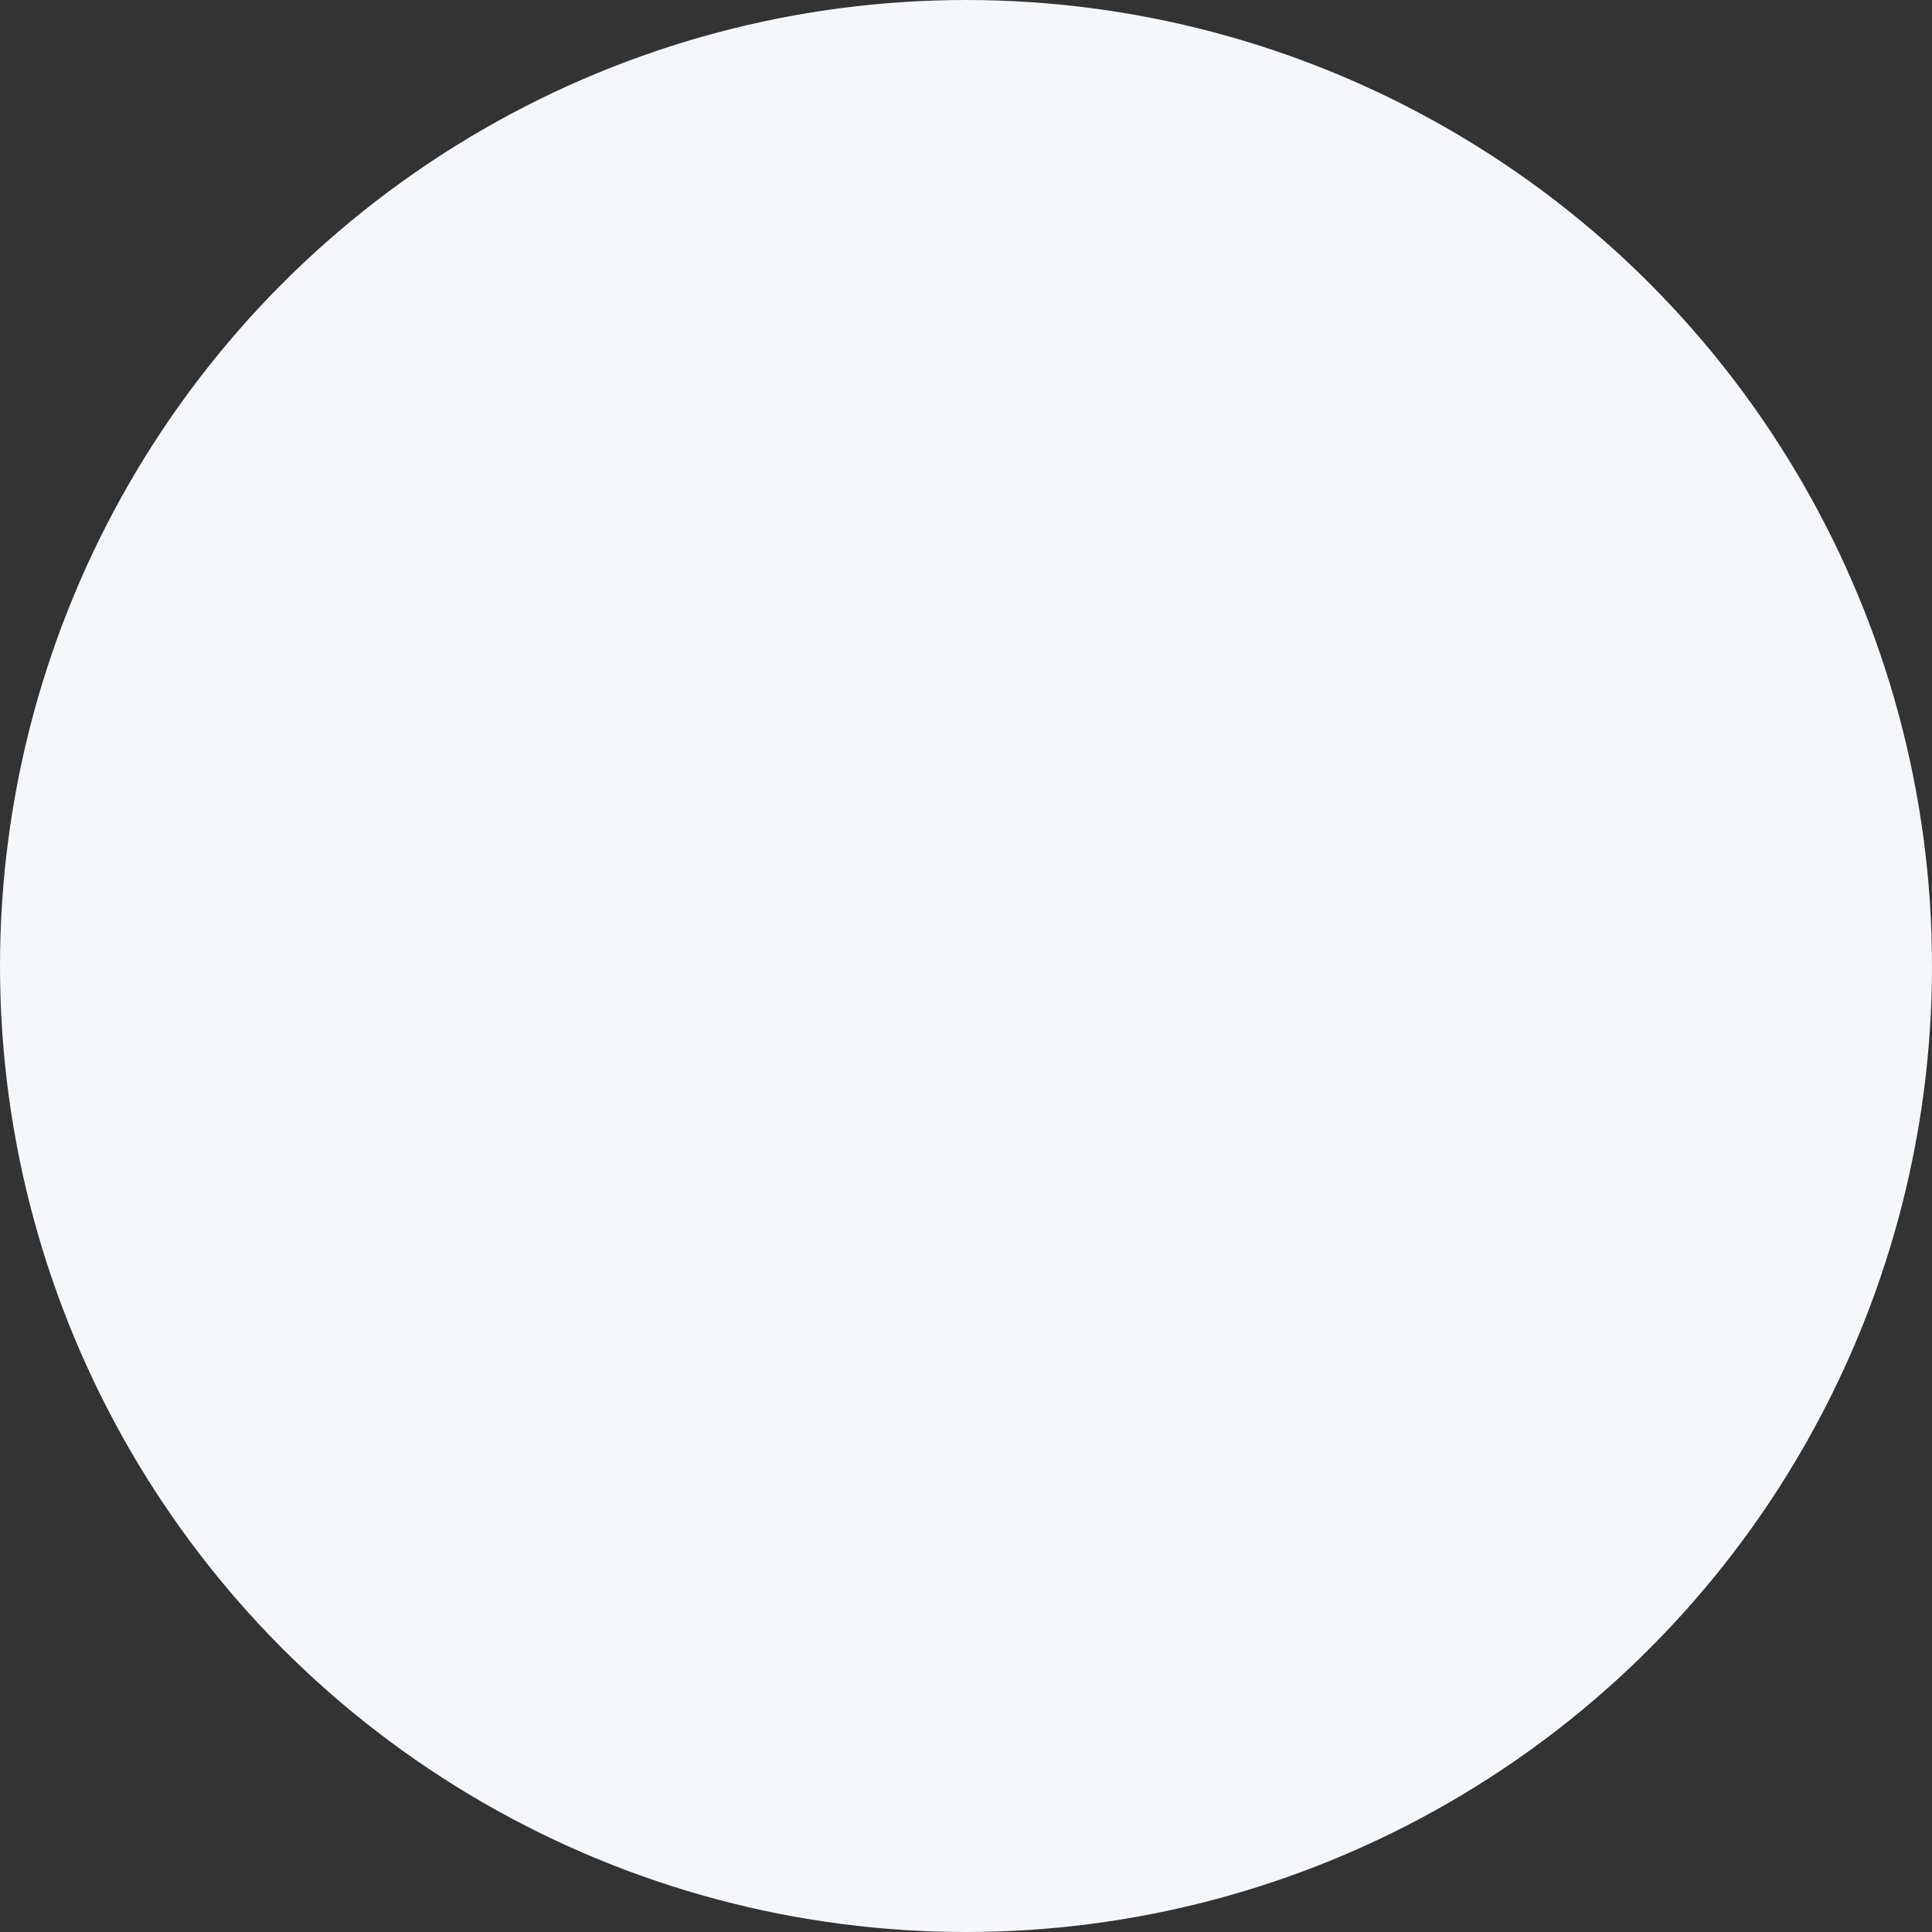
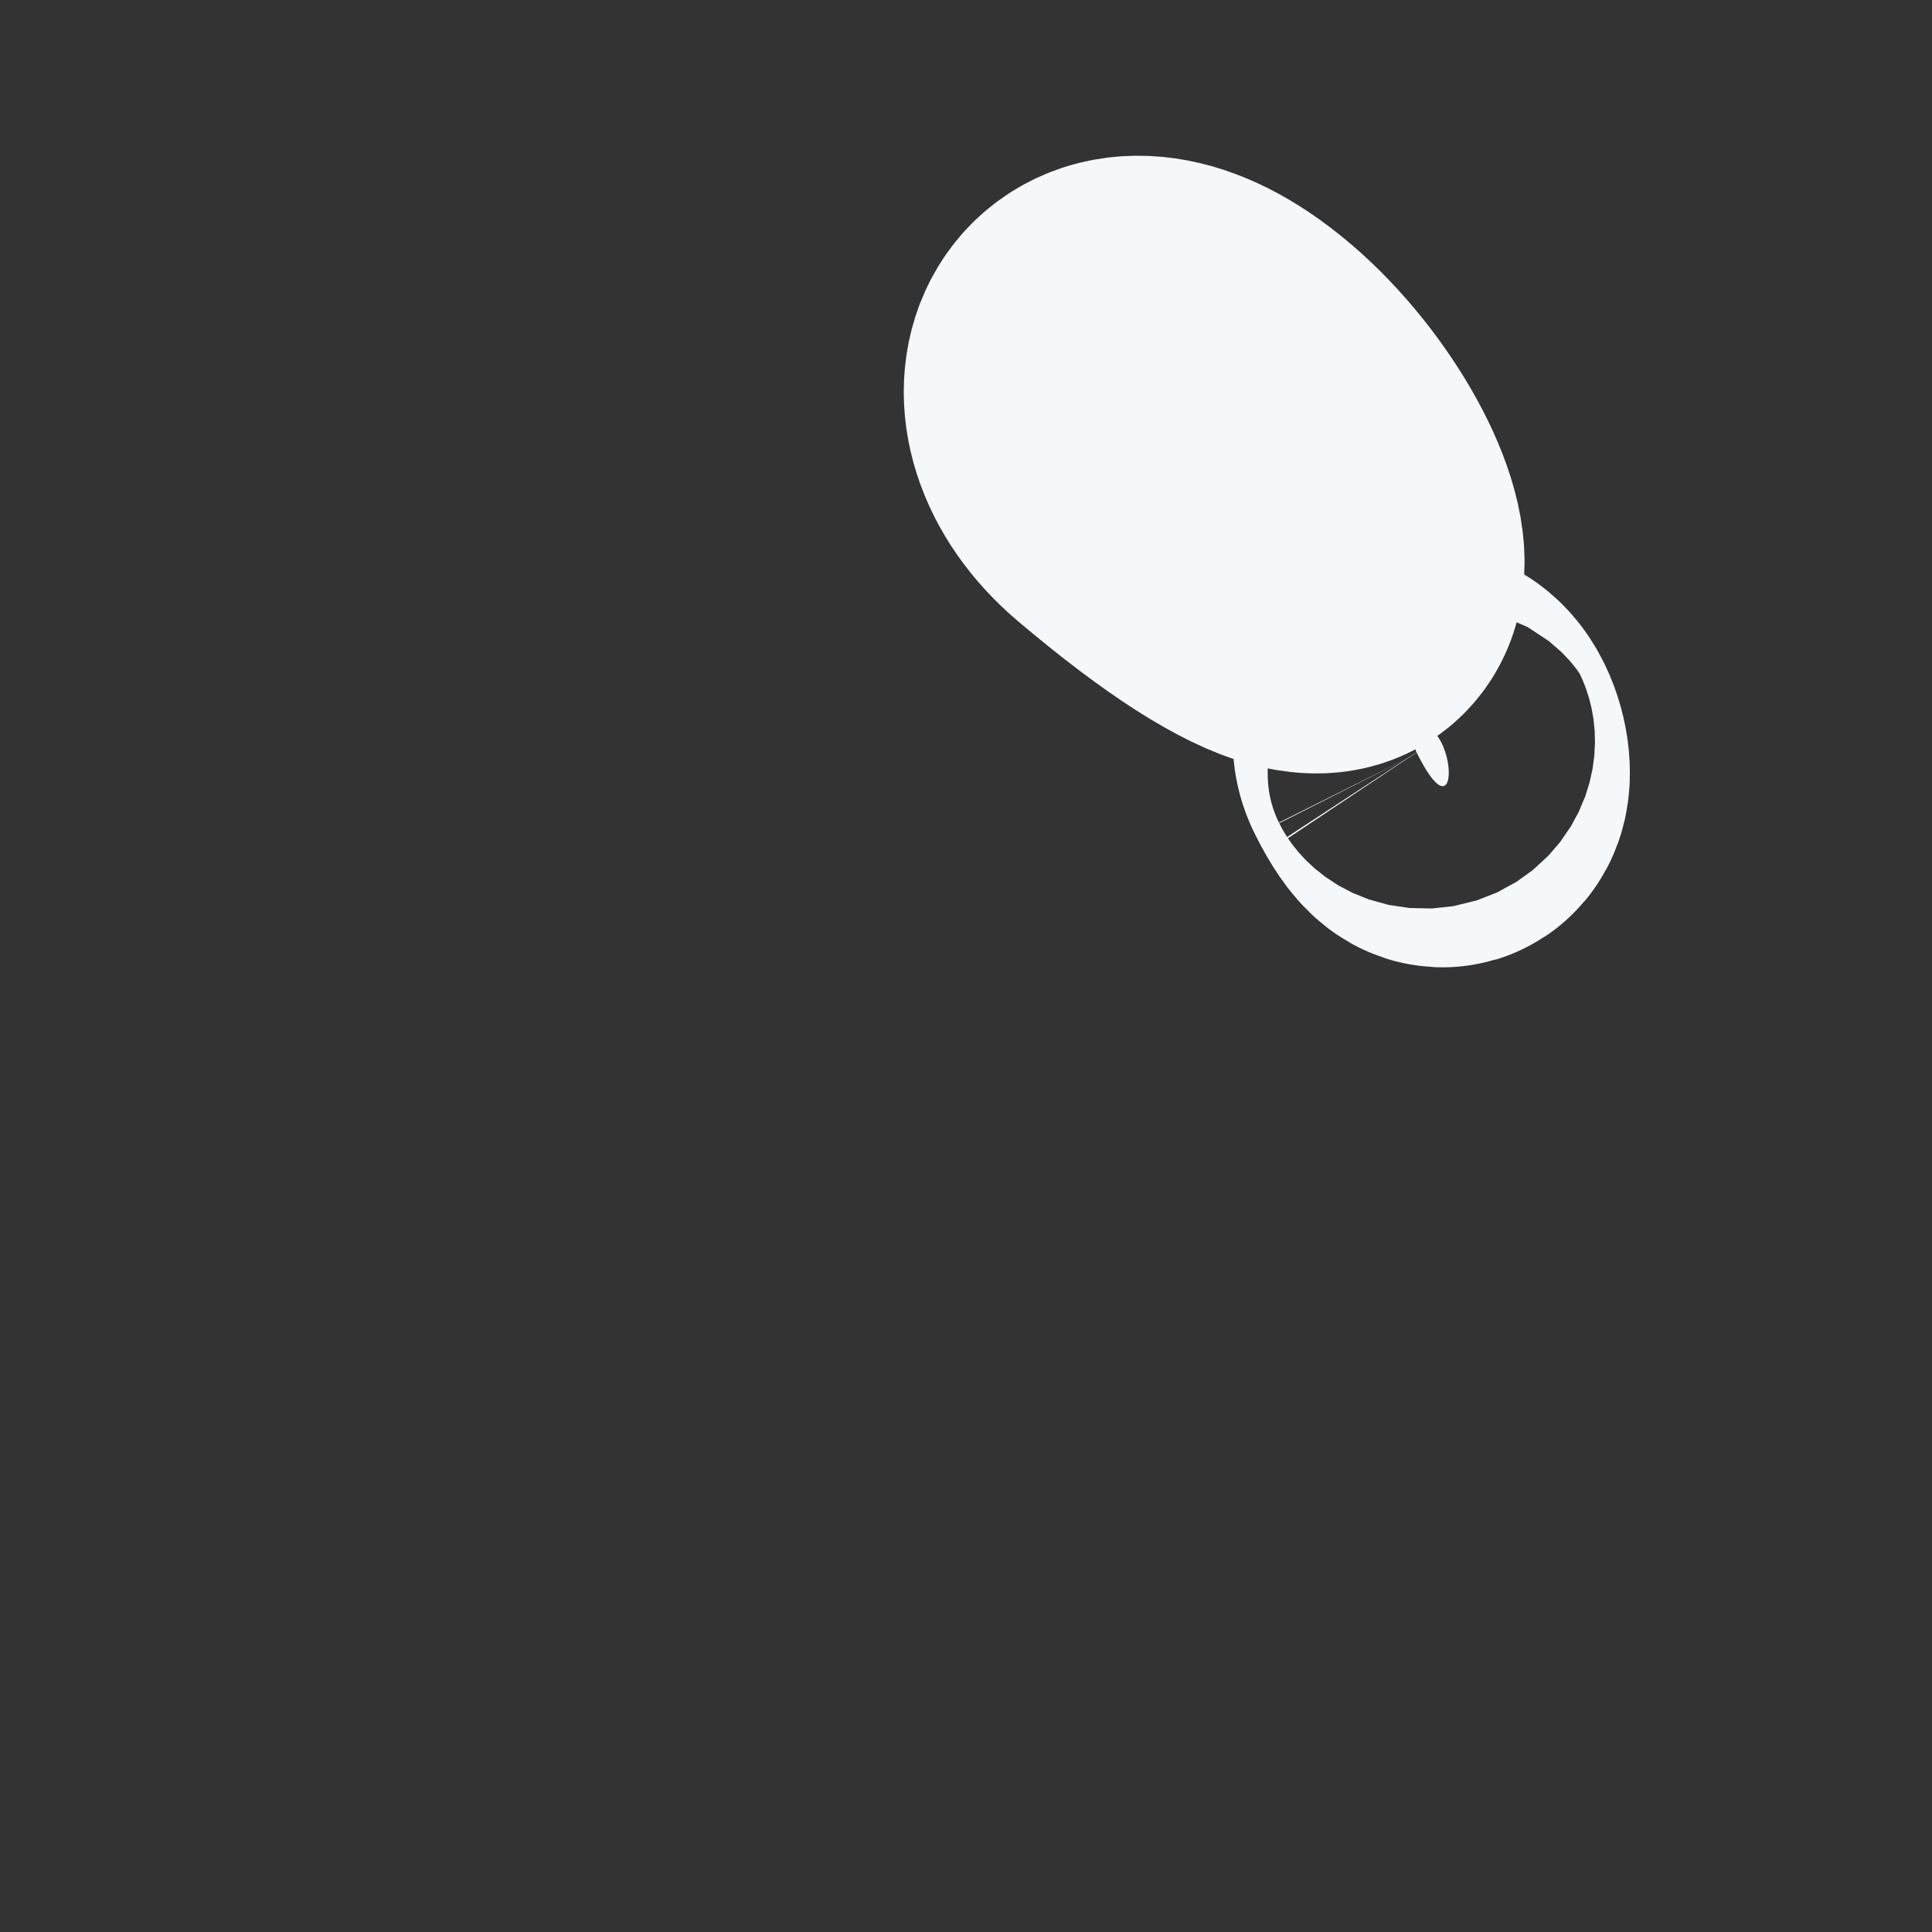
<svg xmlns="http://www.w3.org/2000/svg" width="8" height="8" viewBox="0 0 8 8" fill="none">
  <rect x="0" y="0" width="8" height="8" fill="#333333" stroke="none" />
-   <circle cx="4" cy="4" r="3.25" fill="#F4F8FB" stroke="#F4F8FB" stroke-width="1.5" />
  <path d="M4.7 2C6 3.1 5.6 1.9 5 1.5C4.52 1.18 4.3 1.661 4.7 2Z" fill="#F4F8FB" stroke="#F4F8FB" stroke-width="1.5" />
  <path d="M5.868 3.12C6.011 3.406 6.031 3.168 5.957 3.055C5.897 2.965 5.824 3.033 5.868 3.12Z" fill="#F4F8FB" stroke="#F4F8FB" stroke-width="1.5" />
</svg>